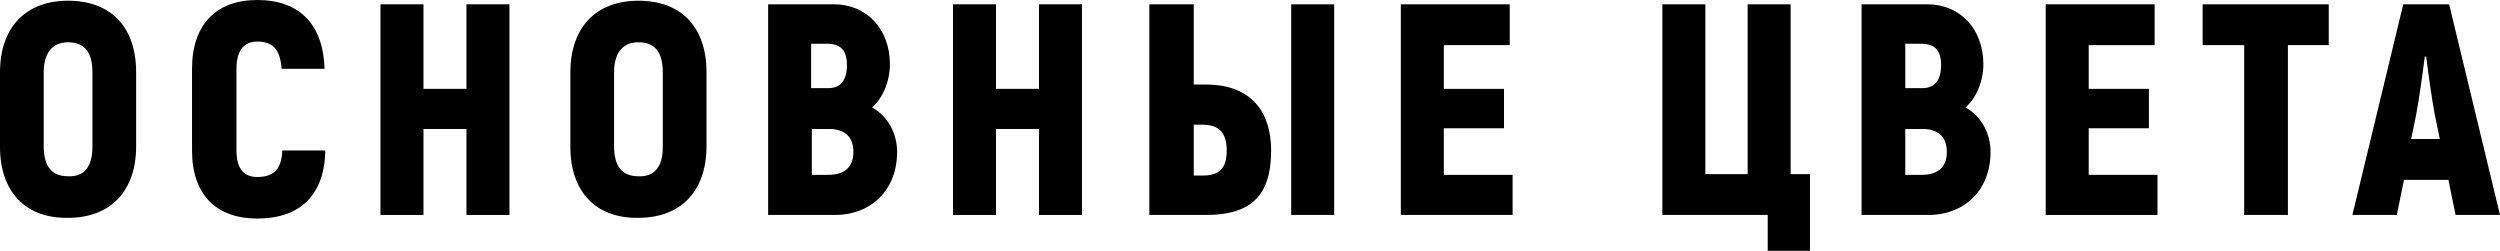
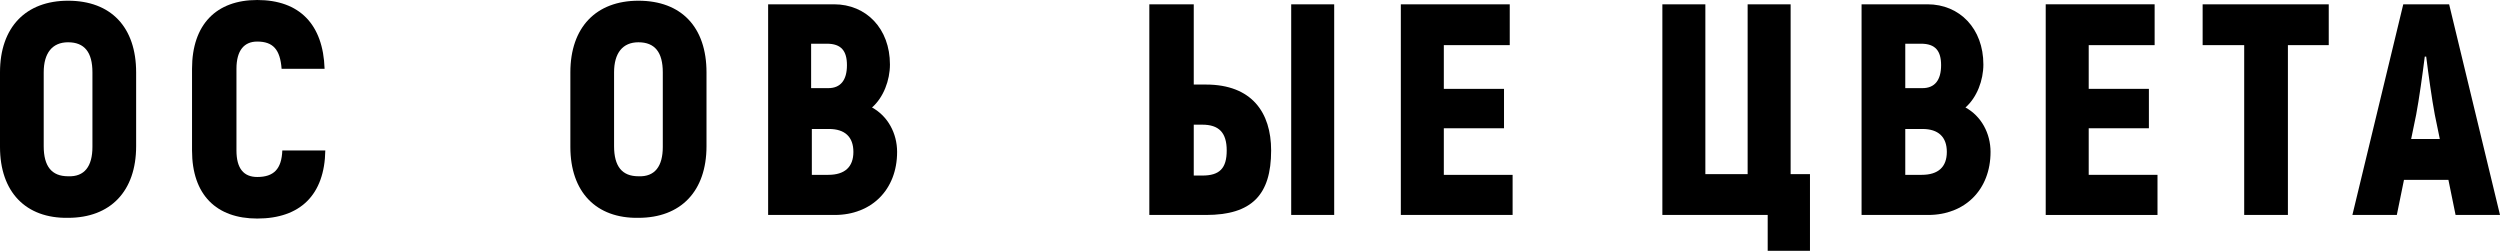
<svg xmlns="http://www.w3.org/2000/svg" id="Слой_1" x="0px" y="0px" viewBox="0 0 348.9 35" xml:space="preserve">
  <g>
    <g>
      <path d="M0,20.5V10.1c0-6.3,3.6-10,9.5-10c6,0,9.5,3.7,9.5,10v10.3c0,6.3-3.6,10-9.5,10C3.6,30.5,0,26.8,0,20.5z M12.9,20.5V10.1 c0-2.8-1.1-4.2-3.4-4.2c-2.2,0-3.4,1.5-3.4,4.2v10.3c0,2.8,1.1,4.2,3.4,4.2C11.8,24.7,12.9,23.2,12.9,20.5z" />
      <path d="M26.8,21V9.6c0-6.2,3.4-9.6,9.1-9.6c5.9,0,9.2,3.4,9.4,9.6h-6c-0.2-2.7-1.2-3.8-3.4-3.8C34.1,5.8,33,7,33,9.6V21 c0,2.5,1,3.7,2.9,3.7c2.3,0,3.4-1.1,3.5-3.7h6c-0.1,6.2-3.5,9.5-9.5,9.5C30.2,30.5,26.8,27.2,26.8,21z" />
-       <path d="M71.1,0.6V30h-6V18h-6v12h-6V0.6h6v11.8h6V0.6H71.1z" />
      <path d="M79.6,20.5V10.1c0-6.3,3.6-10,9.5-10c6,0,9.5,3.7,9.5,10v10.3c0,6.3-3.6,10-9.5,10C83.2,30.5,79.6,26.8,79.6,20.5z M92.5,20.5V10.1c0-2.8-1.1-4.2-3.4-4.2c-2.2,0-3.4,1.5-3.4,4.2v10.3c0,2.8,1.1,4.2,3.4,4.2C91.4,24.7,92.5,23.2,92.5,20.5z" />
      <path d="M125.2,21.2c0,5.3-3.6,8.8-8.7,8.8h-9.3V0.6h9.2c4.5,0,7.8,3.4,7.8,8.4c0,2.2-0.9,4.6-2.5,6 C123.9,16.2,125.2,18.6,125.2,21.2z M113.2,6.2v6.1h2.4c1.7,0,2.6-1.1,2.6-3.2c0-2-0.8-3-2.8-3H113.2z M119.1,21.2 c0-2.1-1.2-3.2-3.4-3.2h-2.4v6.4h2.3C117.9,24.4,119.1,23.3,119.1,21.2z" />
-       <path d="M151,0.6V30h-6V18h-6v12h-6V0.6h6v11.8h6V0.6H151z" />
      <path d="M160.4,0.6h6.2v11.2h1.7c6.4,0,9.1,3.9,9.1,9.2c0,6.2-2.7,9-9.1,9h-7.9V0.6z M167.8,24.5c2.4,0,3.4-1,3.4-3.5 s-1.1-3.6-3.4-3.6h-1.2v7.1H167.8z M180.2,0.6h6V30h-6V0.6z" />
      <path d="M211.1,24.3V30h-15.6V0.6h15.2v5.7h-9.2v6.1h8.4v5.5h-8.4v6.5H211.1z" />
      <path d="M246.8,30H232V0.6h6v23.7h5.9V0.6h6v23.7h2.7V35h-5.9V30z" />
      <path d="M277.8,21.2c0,5.3-3.6,8.8-8.7,8.8h-9.3V0.6h9.2c4.5,0,7.8,3.4,7.8,8.4c0,2.2-0.9,4.6-2.5,6 C276.5,16.2,277.8,18.6,277.8,21.2z M265.9,6.2v6.1h2.4c1.7,0,2.6-1.1,2.6-3.2c0-2-0.8-3-2.8-3H265.9z M271.7,21.2 c0-2.1-1.2-3.2-3.4-3.2h-2.4v6.4h2.3C270.5,24.4,271.7,23.3,271.7,21.2z" />
      <path d="M301.1,24.3V30h-15.6V0.6h15.2v5.7h-9.2v6.1h8.4v5.5h-8.4v6.5H301.1z" />
      <path d="M325.1,6.3h-5.8V30h-6.1V6.3h-5.8V0.6h17.6V6.3z" />
      <path d="M341.7,25.1h-6.2l-1,4.9h-6.2l7.1-29.4h6.4l7.1,29.4h-6.2L341.7,25.1z M340.5,19.4l-0.7-3.4c-0.4-2.1-0.9-5.7-1.2-8.1 h-0.2c-0.3,2.4-0.8,6-1.2,8.1l-0.7,3.4H340.5z" />
    </g>
  </g>
</svg>